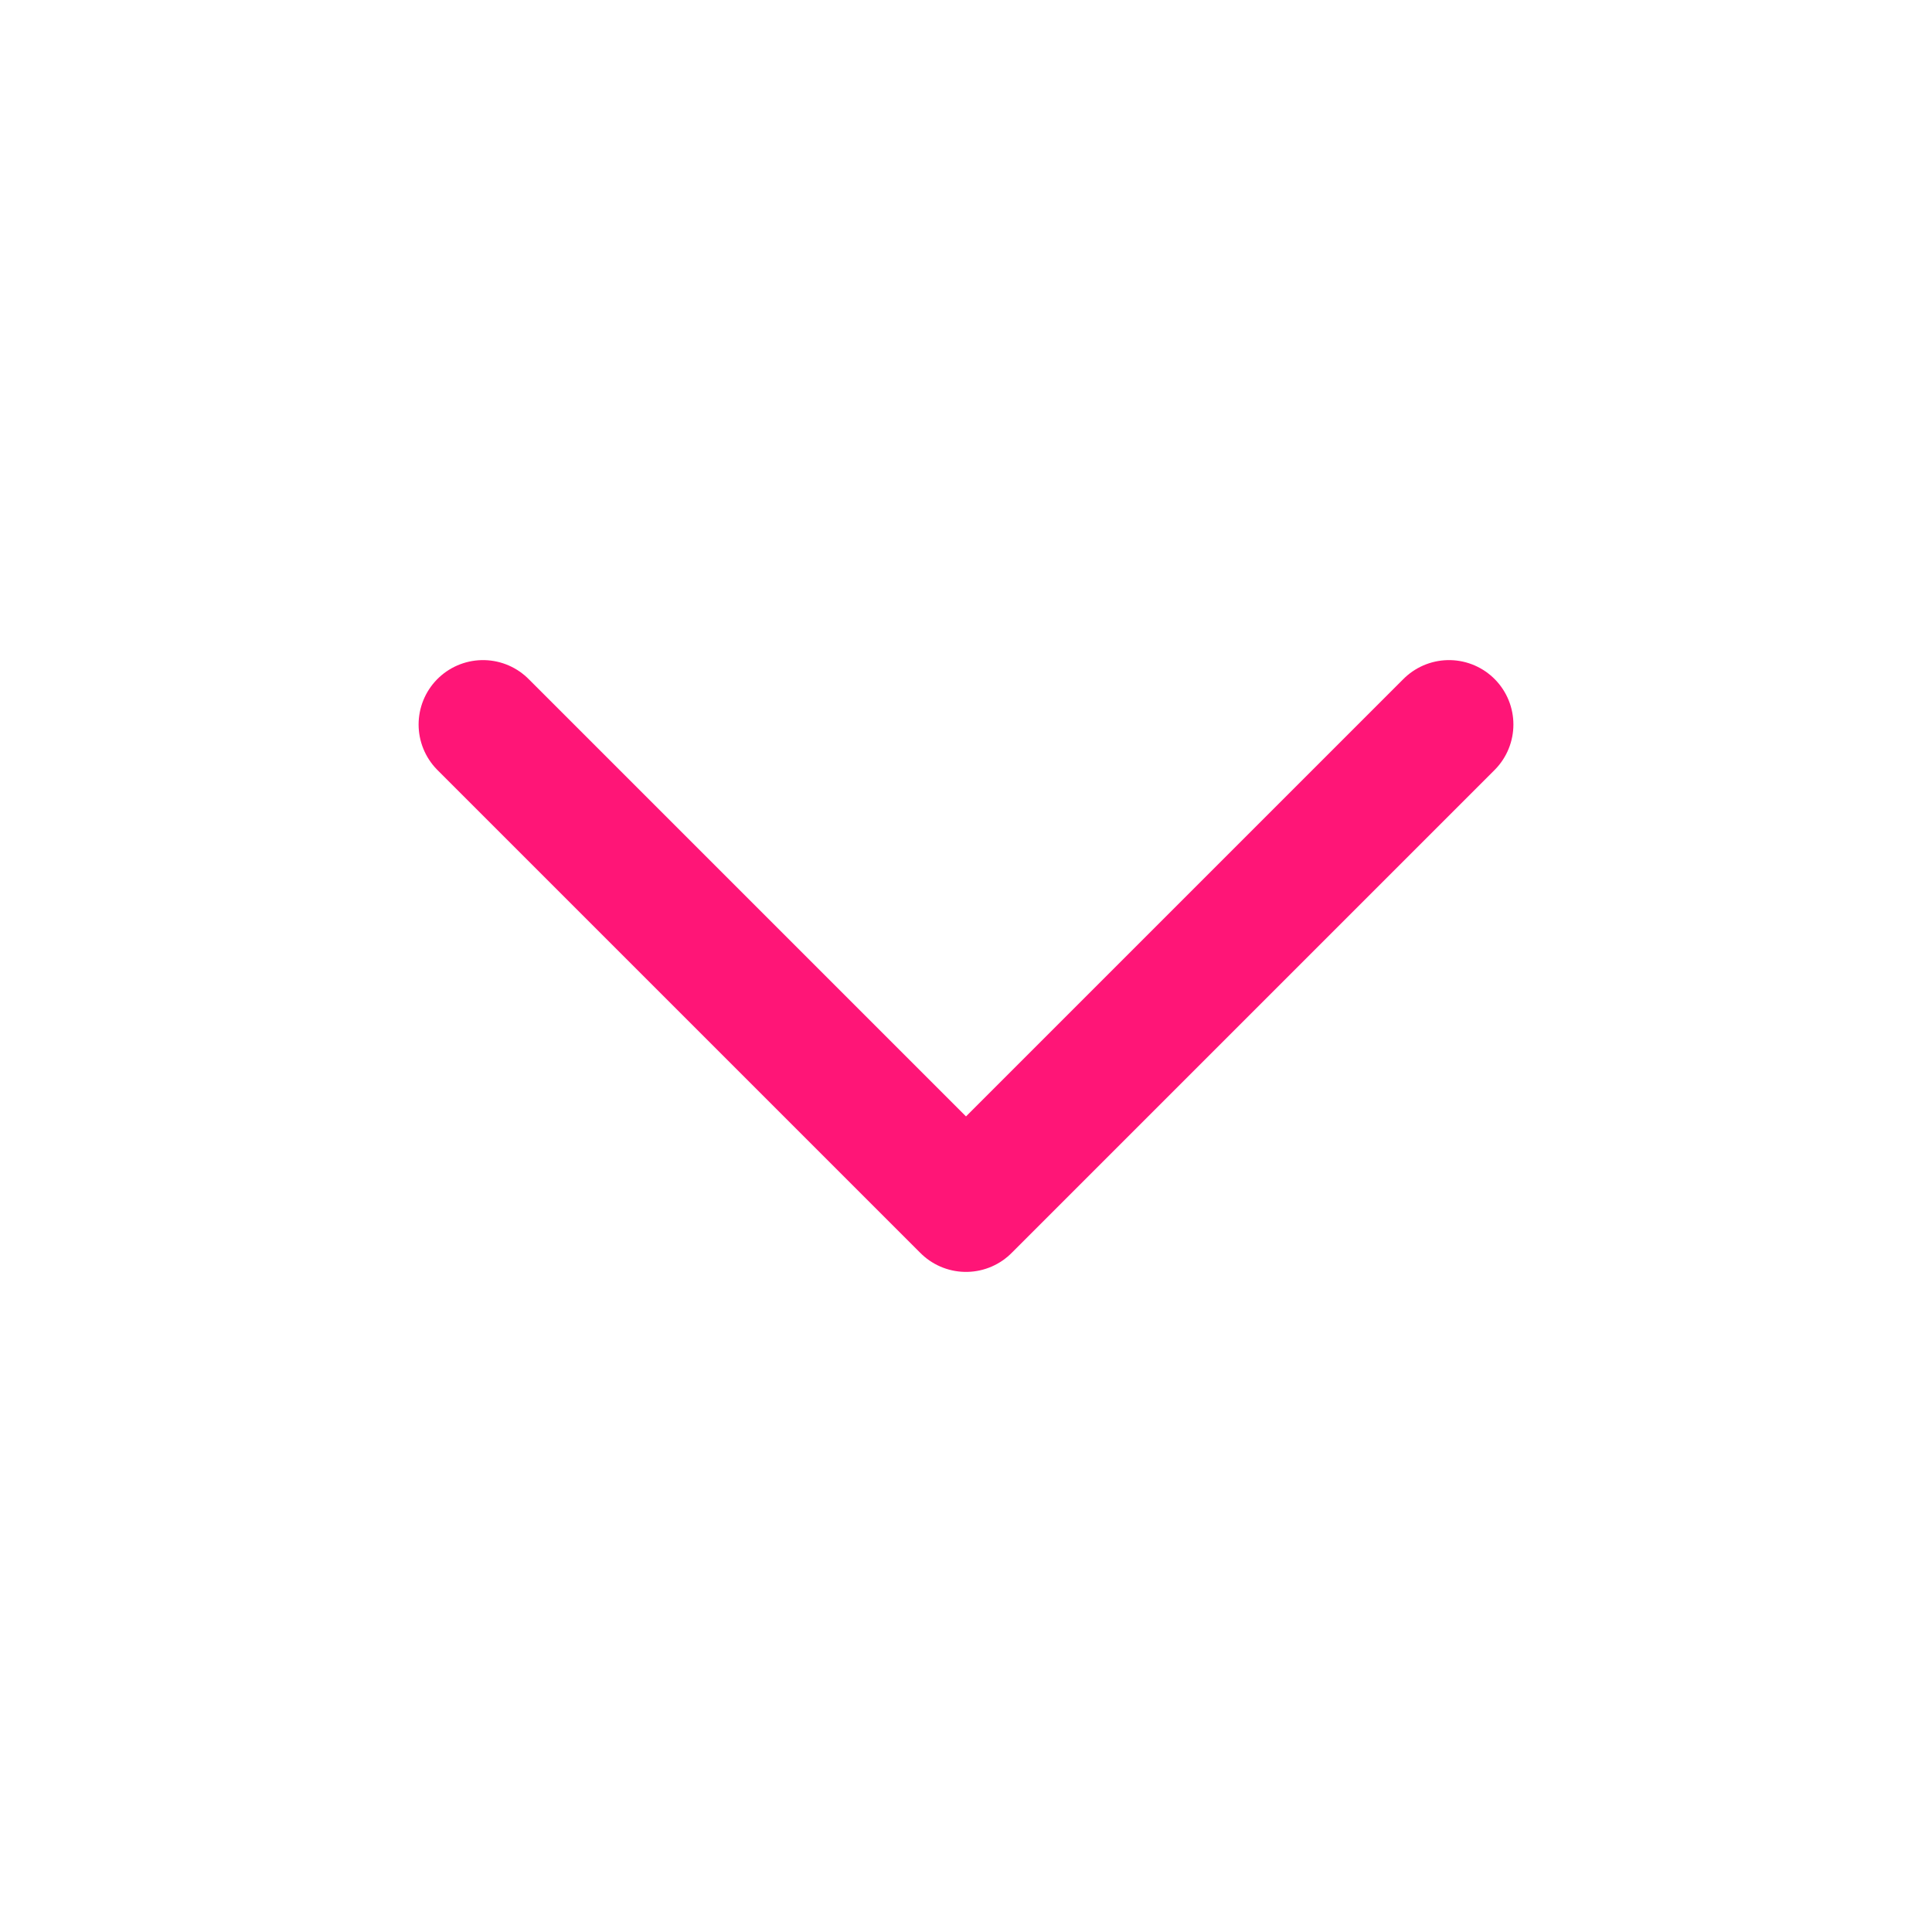
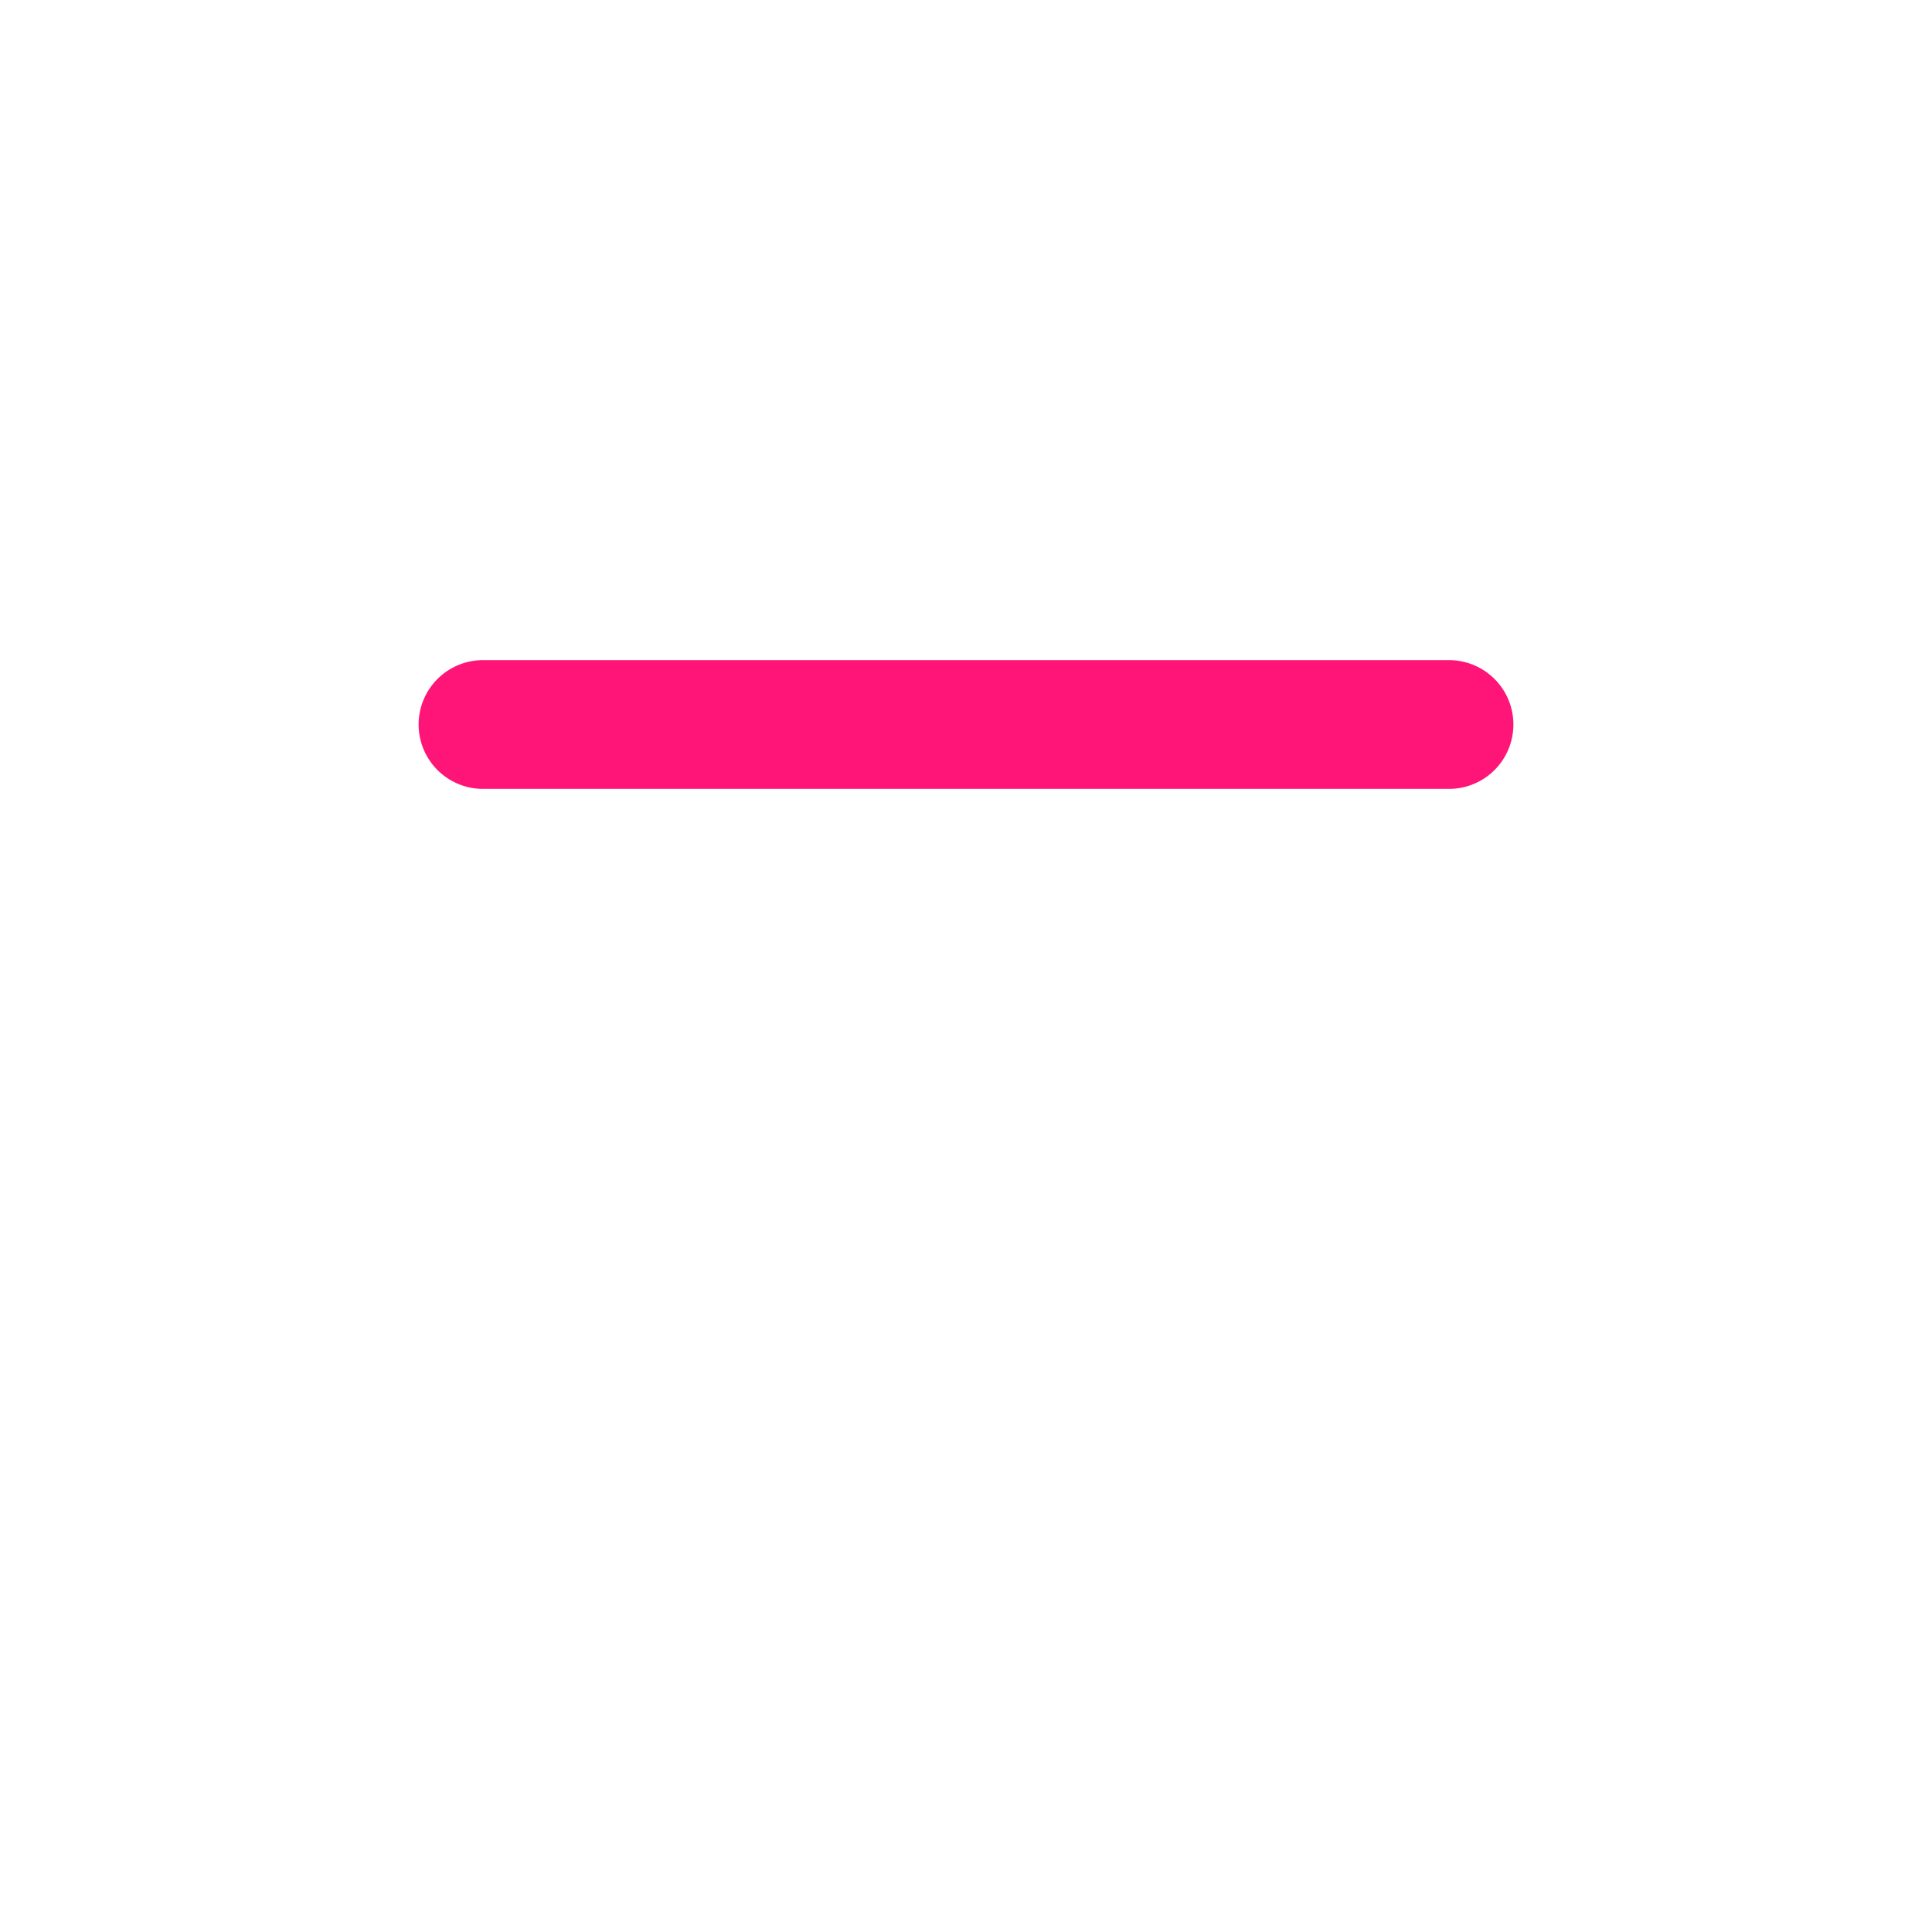
<svg xmlns="http://www.w3.org/2000/svg" width="30" height="30" viewBox="0 0 30 30" fill="none">
-   <path d="M7.5 11.25L15 18.75L22.5 11.25" stroke="#FF1577" stroke-width="2" stroke-linecap="round" stroke-linejoin="round" />
+   <path d="M7.5 11.25L22.5 11.25" stroke="#FF1577" stroke-width="2" stroke-linecap="round" stroke-linejoin="round" />
</svg>